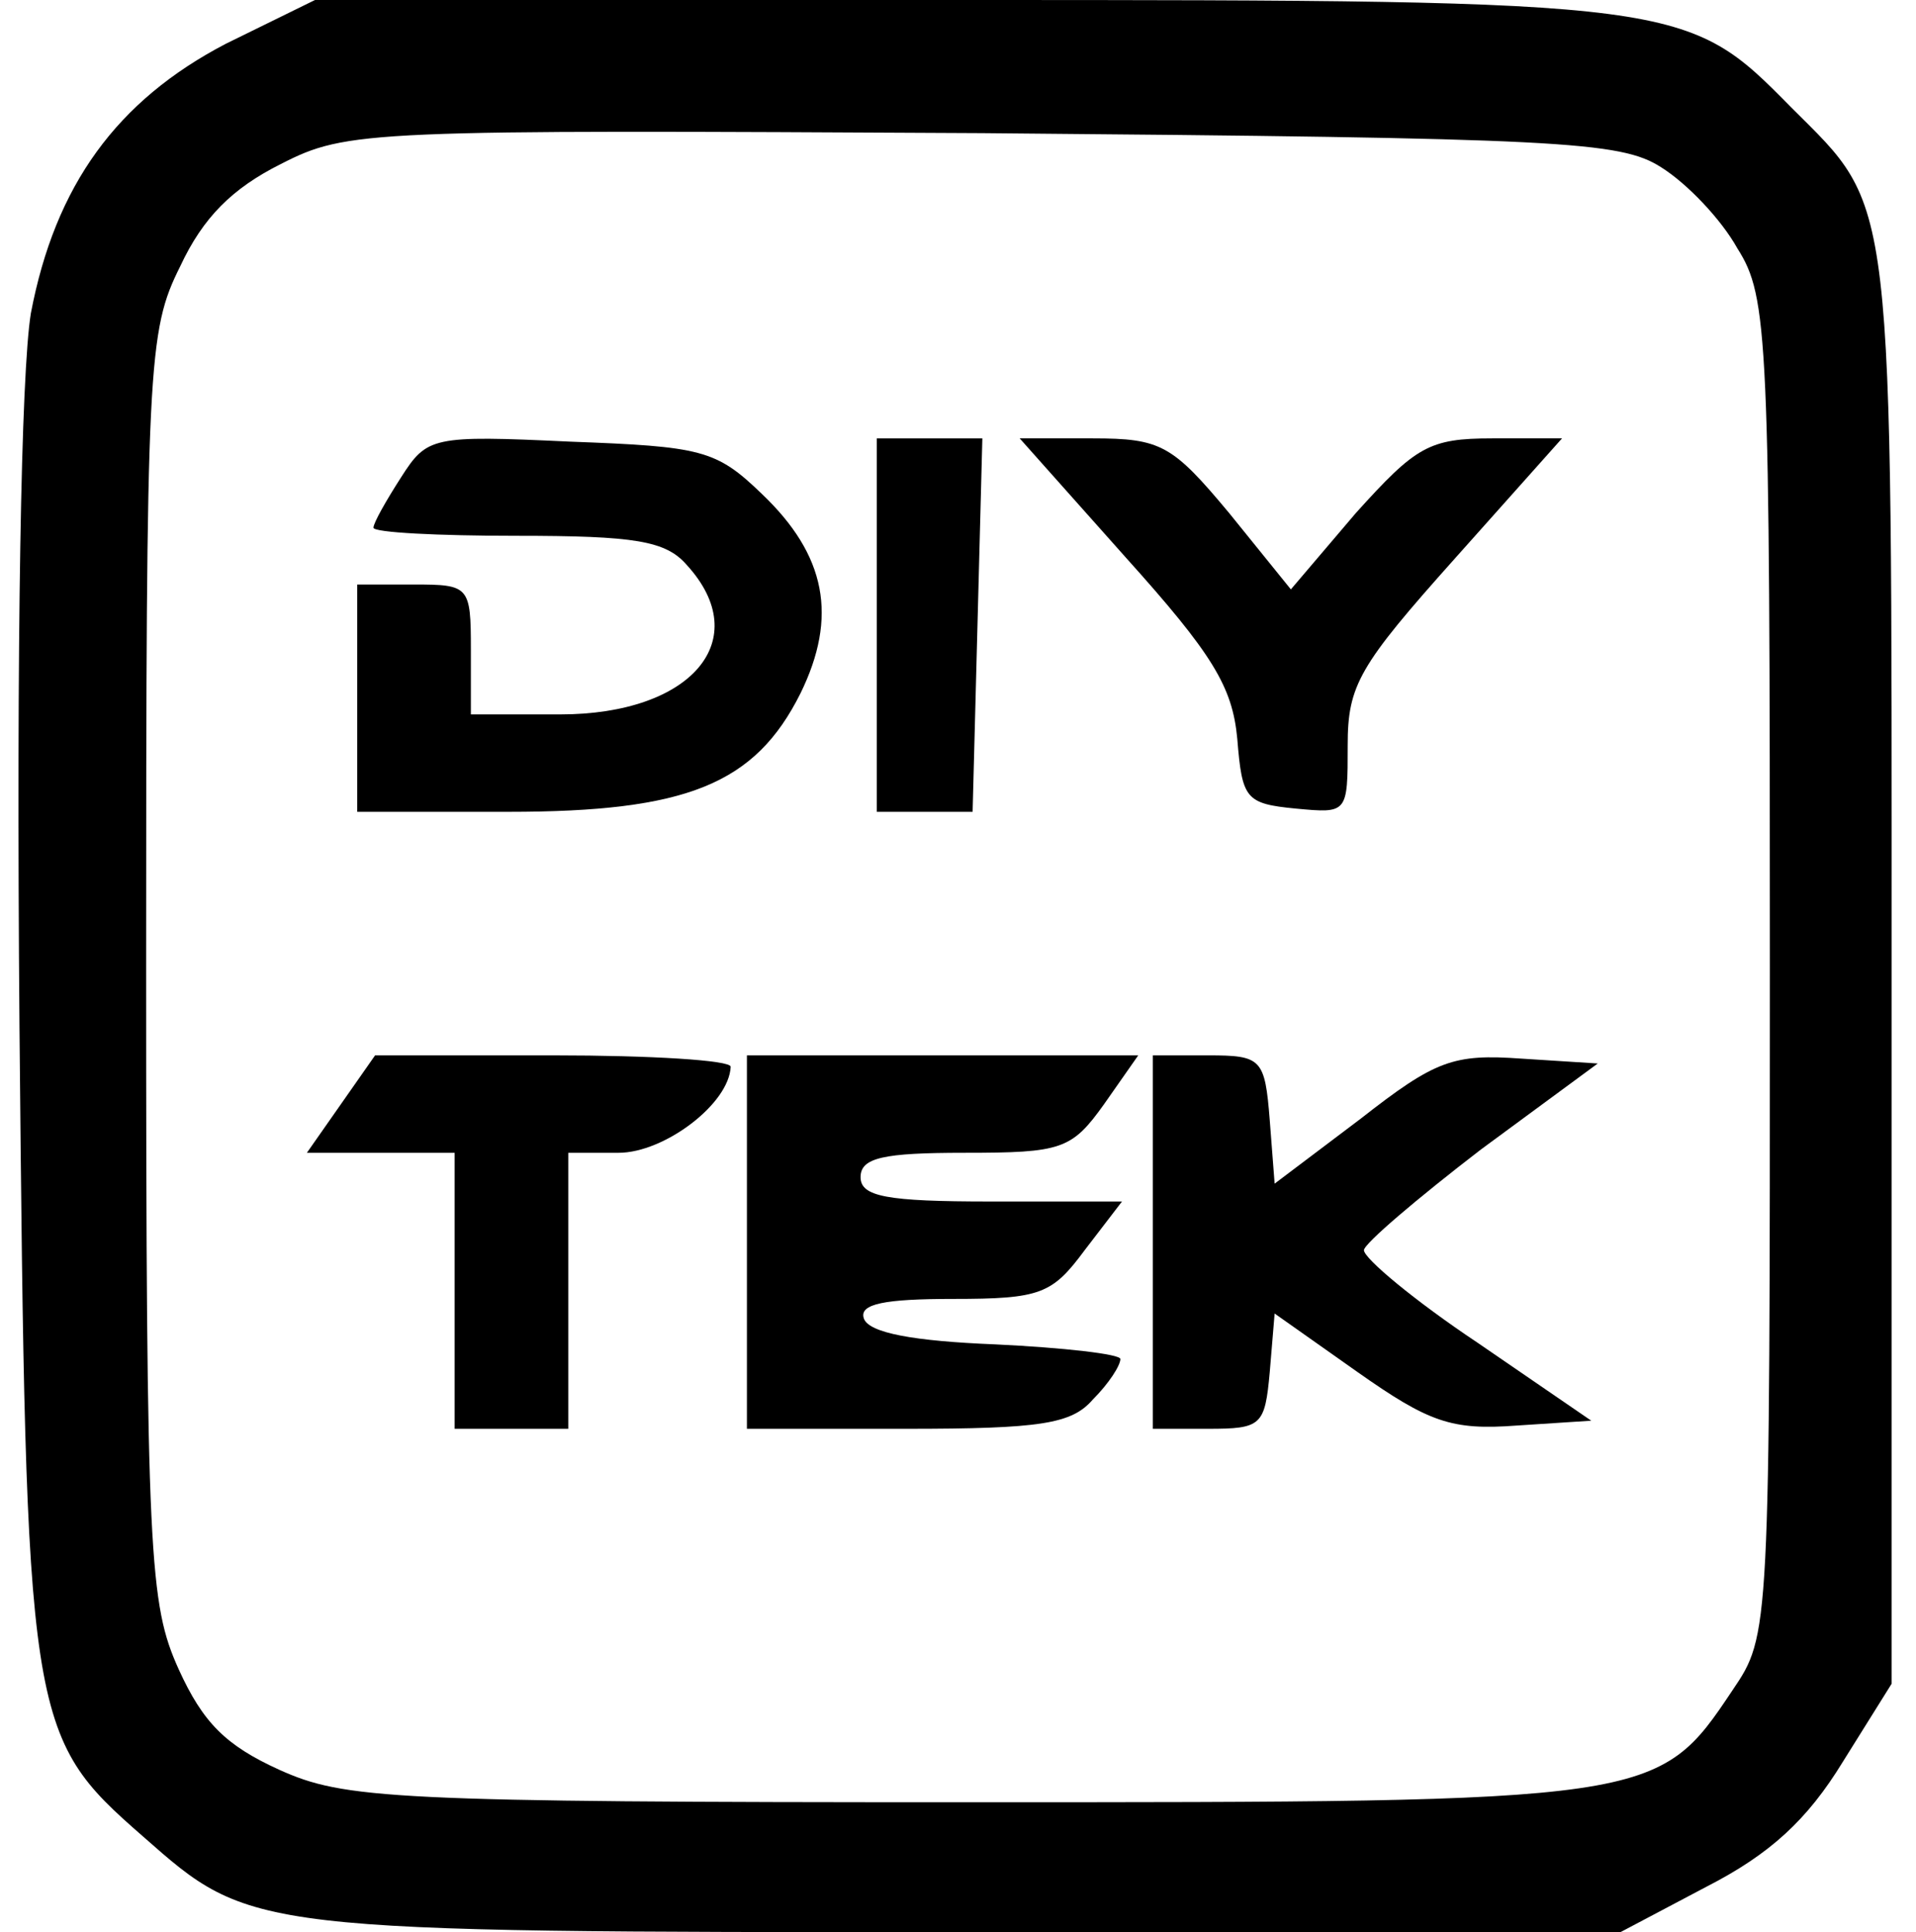
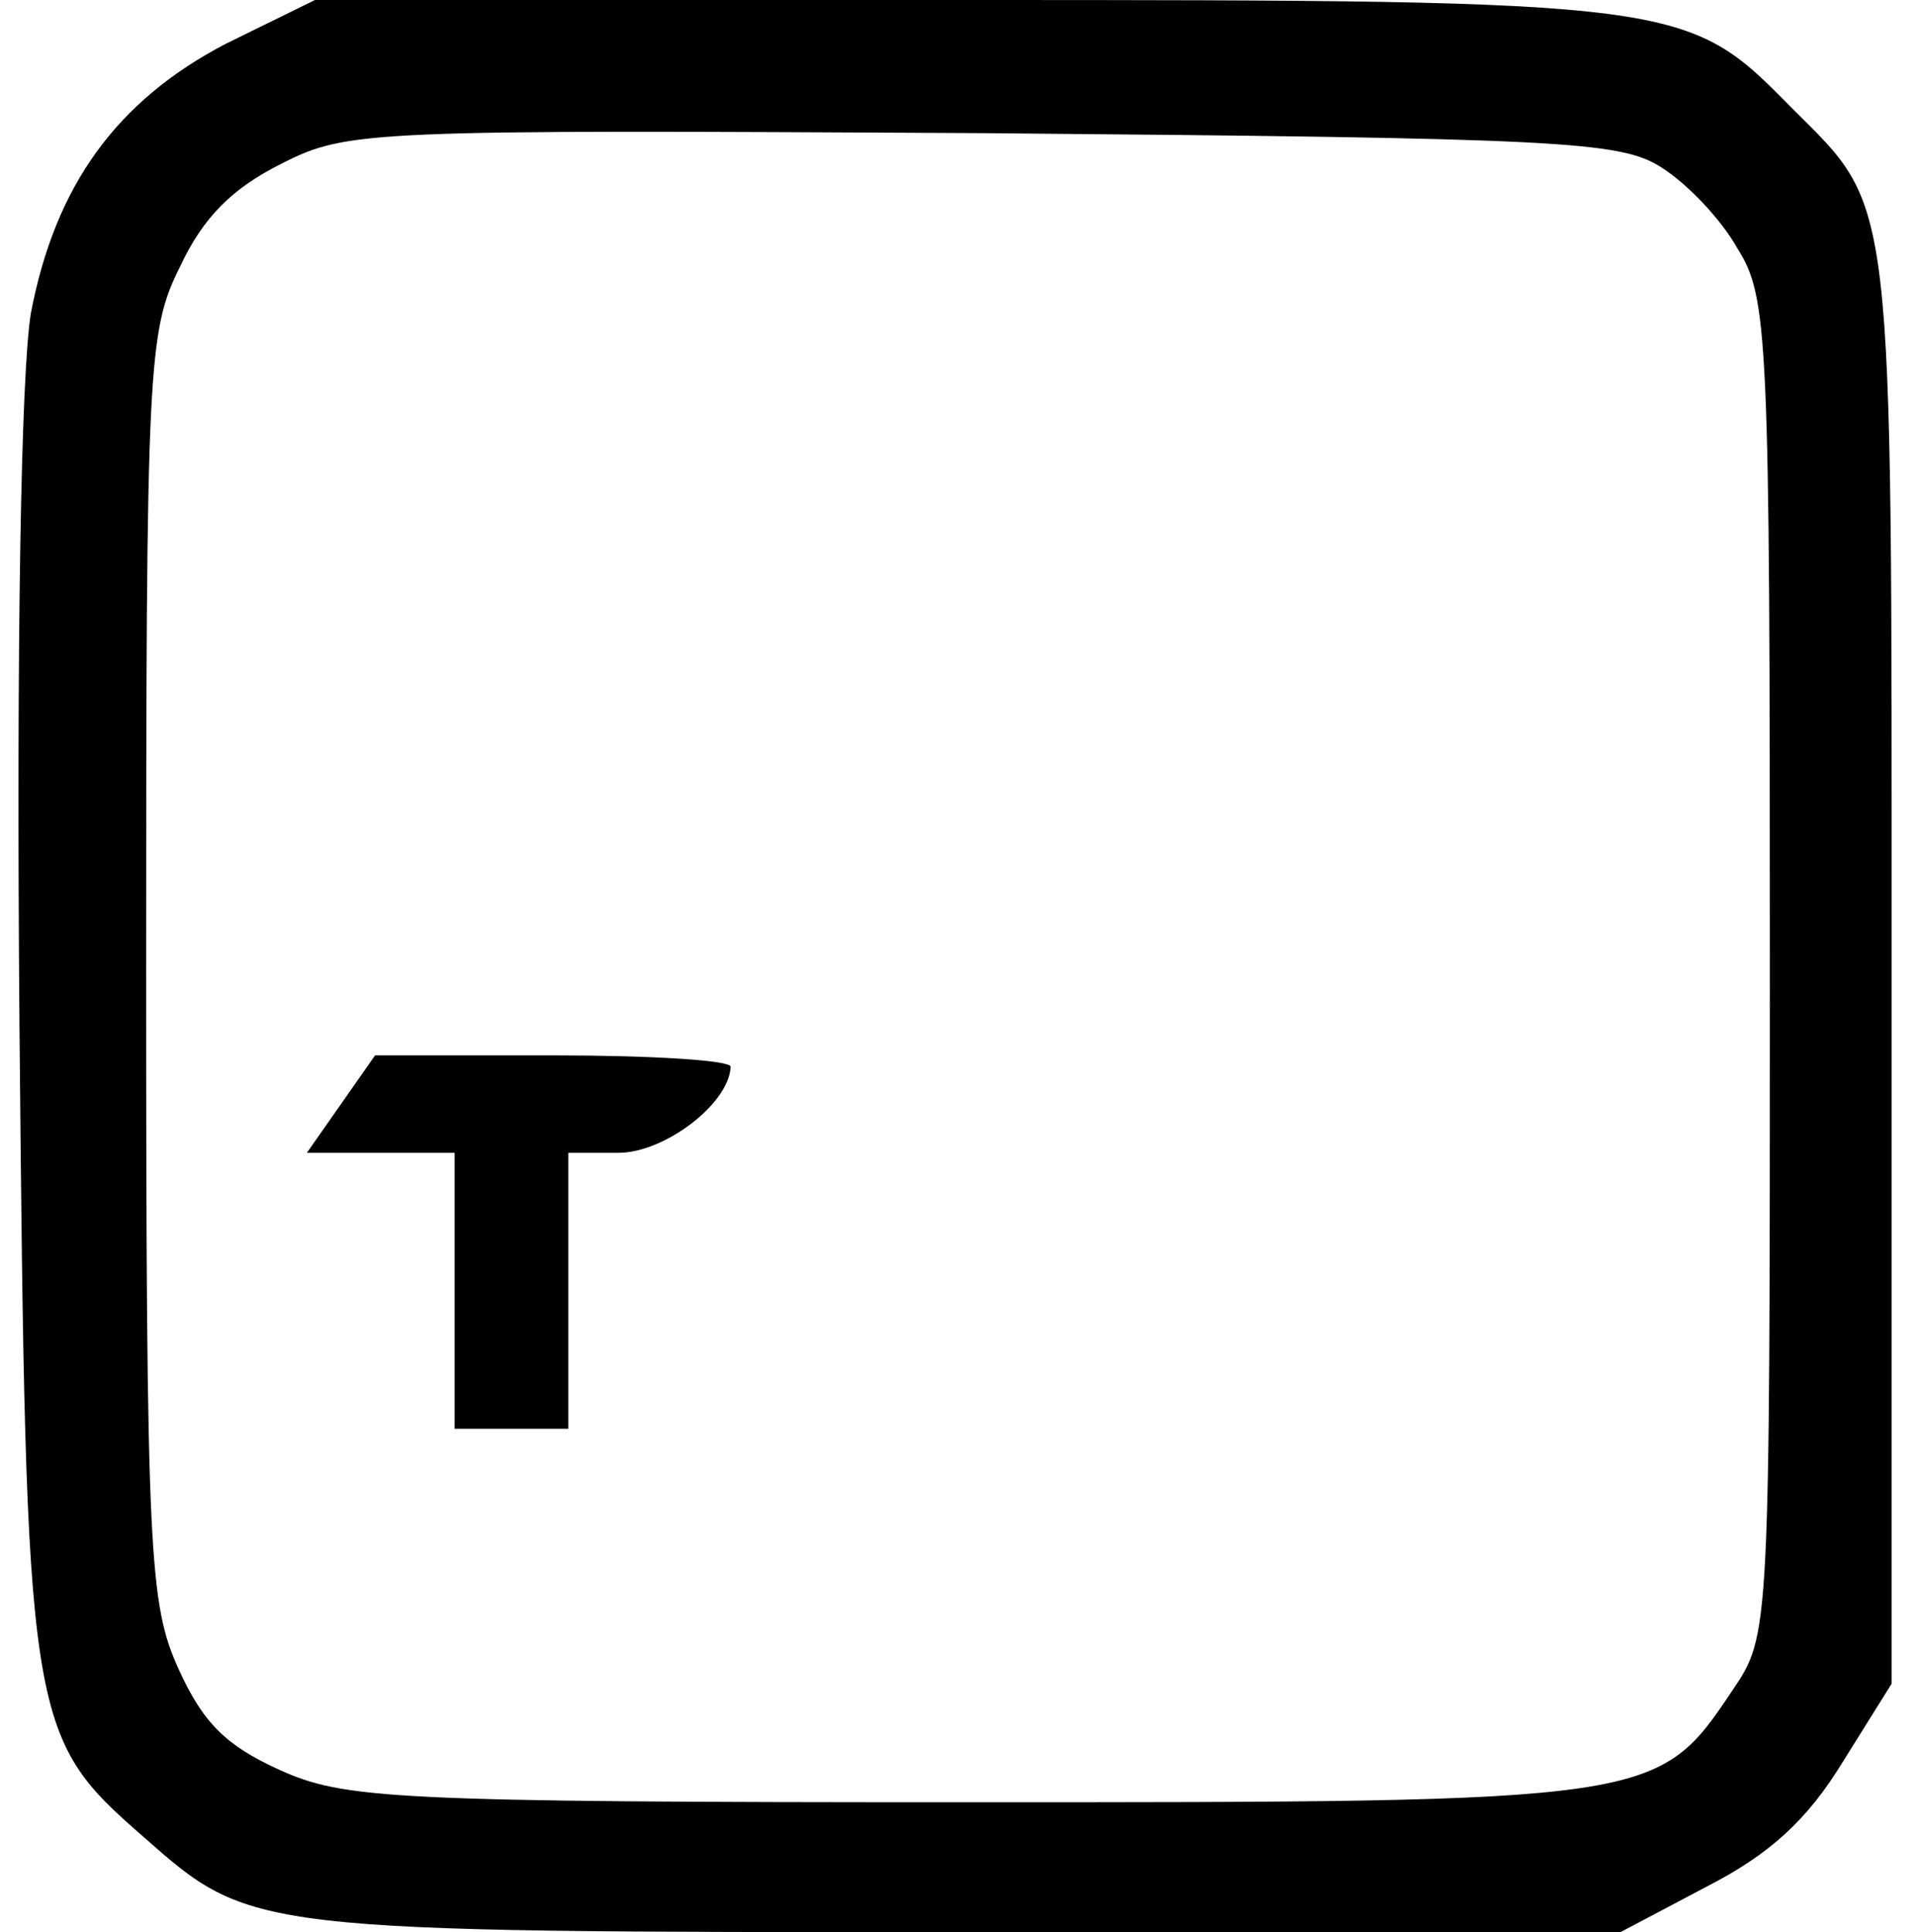
<svg xmlns="http://www.w3.org/2000/svg" version="1.0" width="118pt" height="119pt" viewBox="0 0 118 119" preserveAspectRatio="xMidYMid meet">
  <g transform="translate(0,119) scale(0.1,-0.1)" fill="#000000" stroke="none">
    <path d="M139 1163 c-67 -35 -105 -87 -120 -166 -6 -37 -9 -199 -7 -440 4 -428 5 -436 76 -498 67 -59 65 -59 506 -59 l404 0 53 28 c39 20 62 41 84 77 l30 48 0 441 c0 484 2 466 -62 530 -64 65 -66 66 -509 66 l-400 0 -55 -27z m884 -76 c16 -10 37 -32 47 -50 19 -30 20 -53 20 -443 0 -411 0 -411 -23 -445 -46 -69 -48 -69 -472 -69 -355 0 -383 2 -423 20 -33 15 -47 29 -62 62 -18 40 -20 68 -20 432 0 373 1 392 21 432 14 30 32 48 62 63 41 21 53 21 432 19 357 -3 393 -5 418 -21z" />
-     <path d="M247 896 c-9 -14 -17 -28 -17 -31 0 -3 40 -5 88 -5 73 0 92 -3 105 -18 42 -46 3 -92 -78 -92 l-55 0 0 40 c0 39 -1 40 -35 40 l-35 0 0 -70 0 -70 93 0 c110 0 152 17 180 73 23 47 16 85 -24 123 -28 27 -37 29 -118 32 -85 4 -88 3 -104 -22z" />
-     <path d="M540 805 l0 -115 29 0 30 0 3 115 3 115 -32 0 -33 0 0 -115z" />
-     <path d="M693 847 c54 -60 66 -80 69 -112 3 -37 5 -40 36 -43 32 -3 32 -3 32 39 0 37 7 49 66 115 l66 74 -43 0 c-39 0 -47 -5 -84 -46 l-40 -47 -38 47 c-35 42 -42 46 -84 46 l-45 0 65 -73z" />
    <path d="M210 510 l-21 -30 45 0 46 0 0 -85 0 -85 35 0 35 0 0 85 0 85 31 0 c28 0 68 30 69 53 0 4 -49 7 -109 7 l-110 0 -21 -30z" />
-     <path d="M460 425 l0 -115 98 0 c83 0 102 3 115 18 10 10 17 21 17 25 0 3 -35 7 -77 9 -50 2 -78 7 -81 16 -3 9 13 12 55 12 54 0 61 3 81 30 l23 30 -81 0 c-64 0 -80 3 -80 15 0 12 14 15 64 15 60 0 66 2 86 30 l21 30 -120 0 -121 0 0 -115z" />
-     <path d="M710 425 l0 -115 34 0 c33 0 35 2 38 35 l3 36 51 -36 c44 -31 58 -36 98 -33 l46 3 -70 48 c-39 26 -70 52 -70 57 0 4 33 32 72 62 l72 53 -47 3 c-42 3 -53 -1 -99 -37 l-53 -40 -3 39 c-3 38 -5 40 -38 40 l-34 0 0 -115z" />
  </g>
</svg>